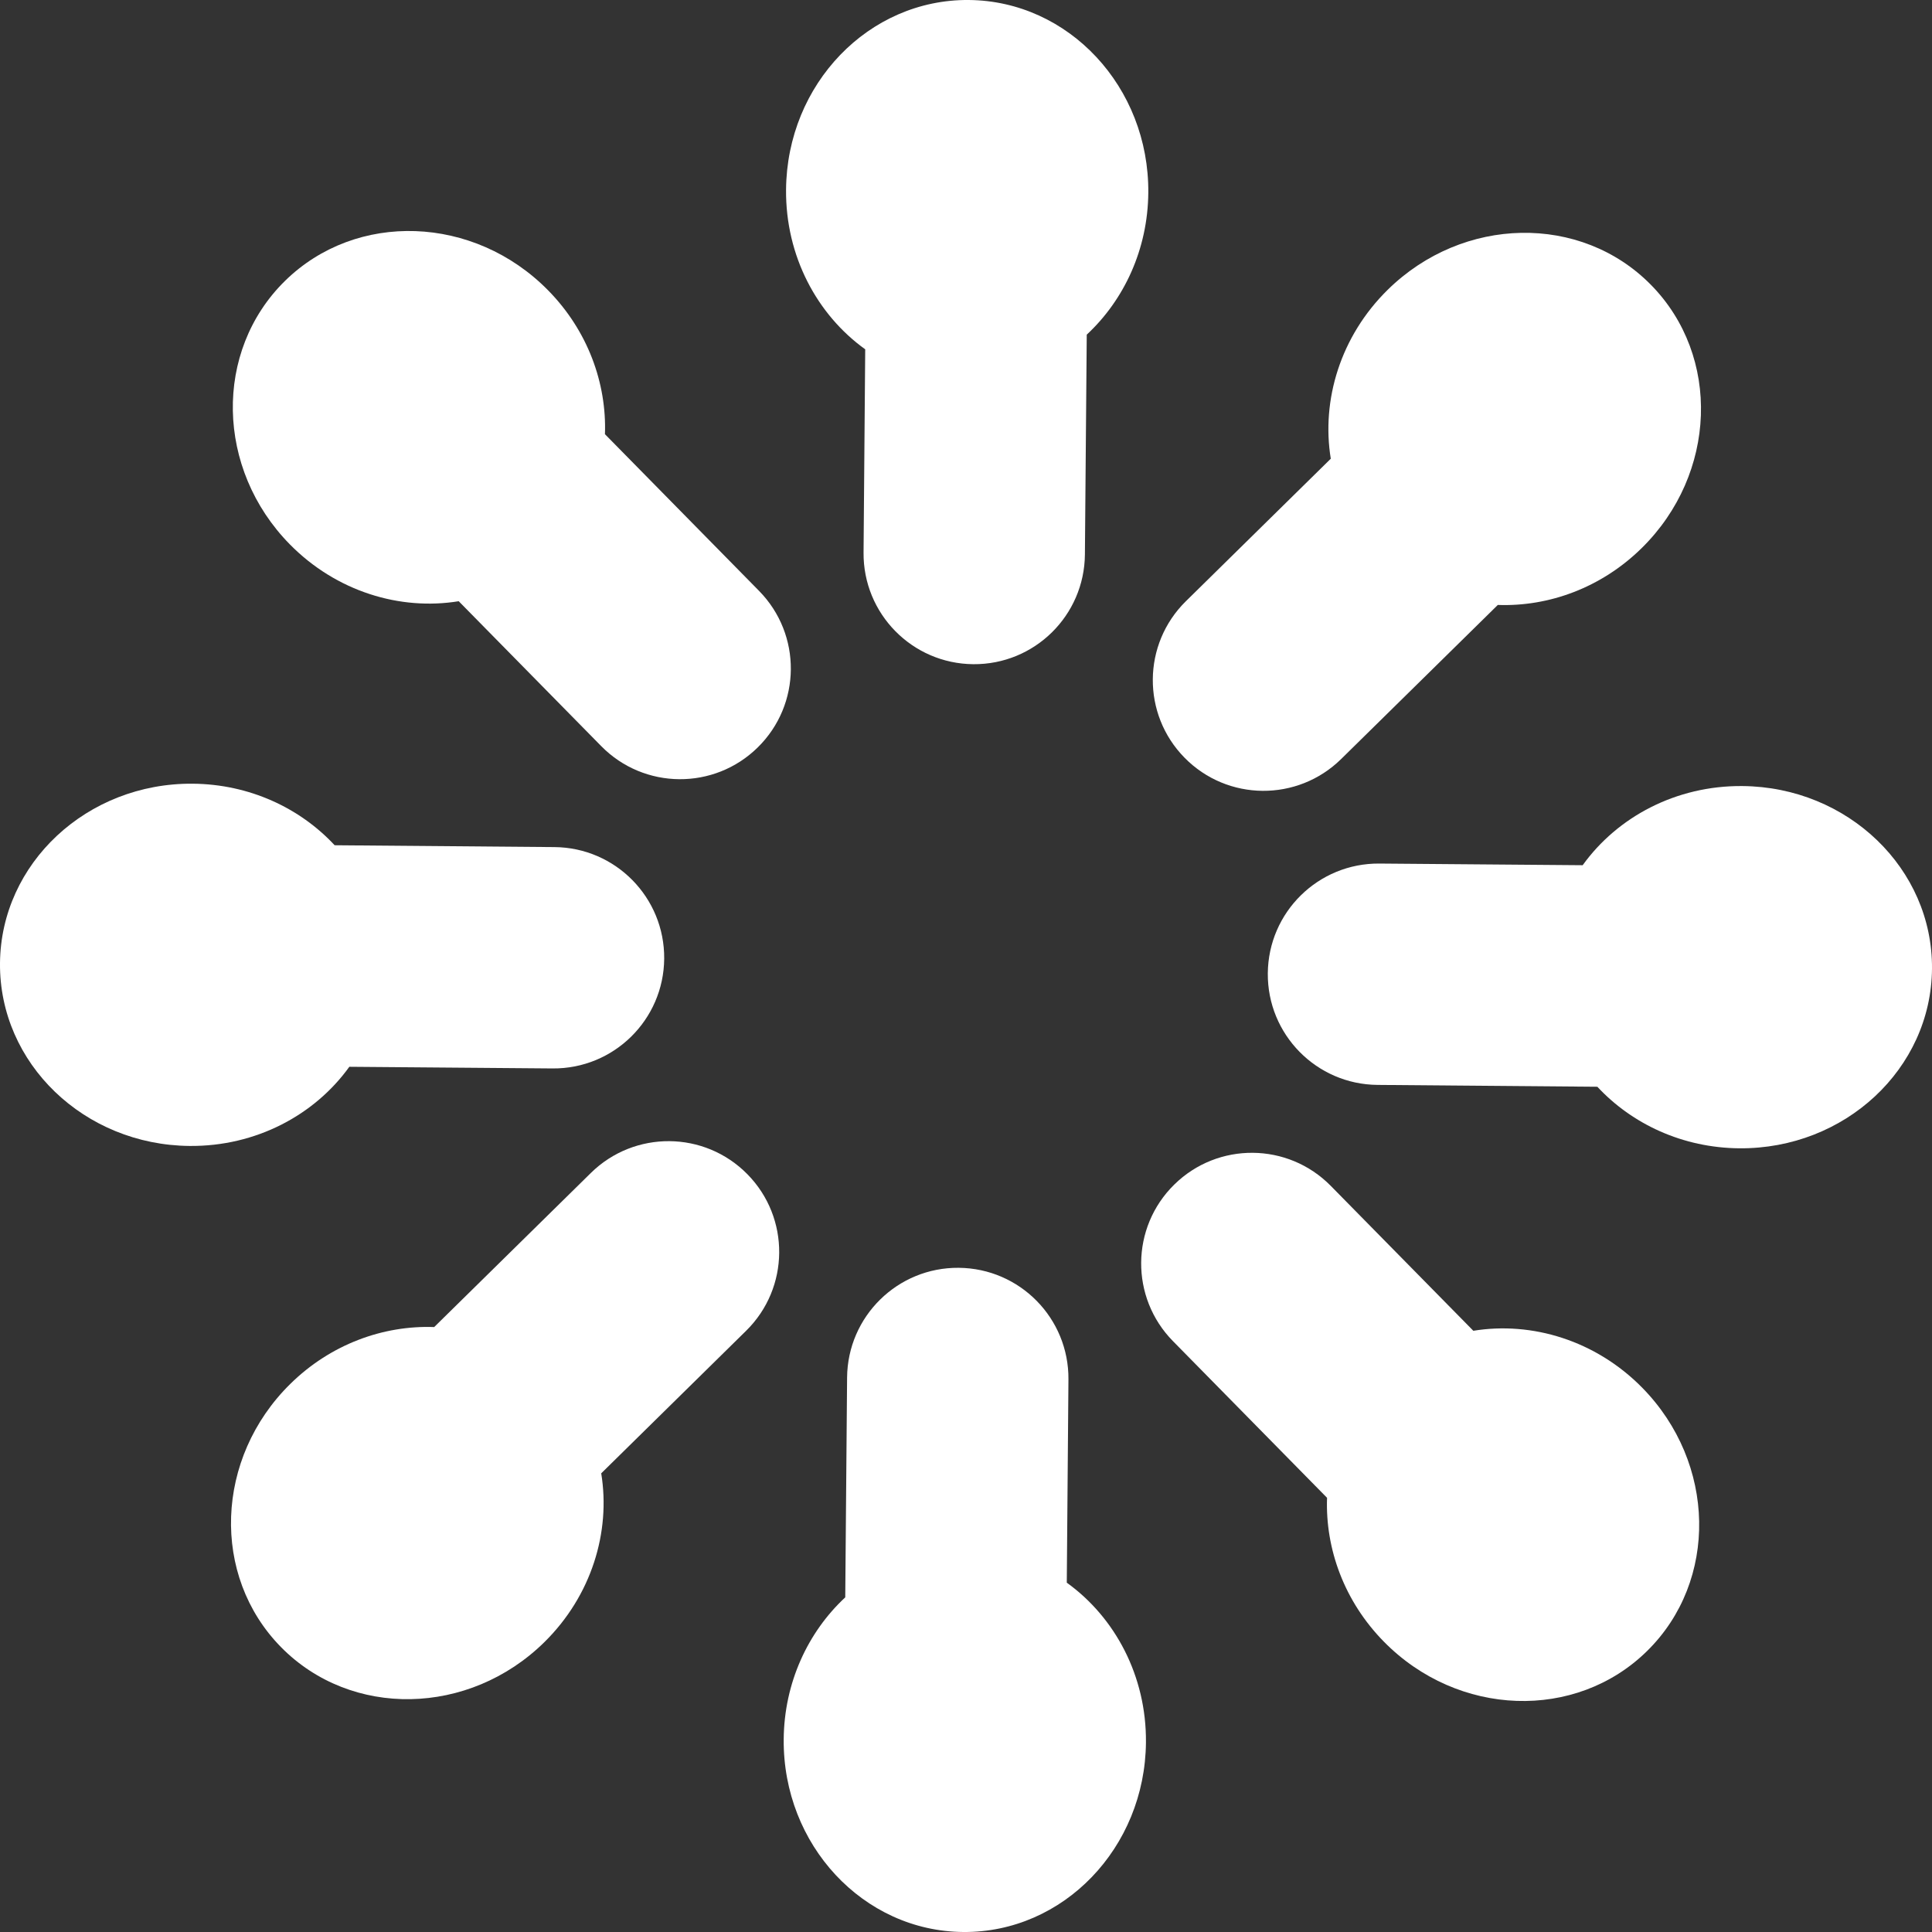
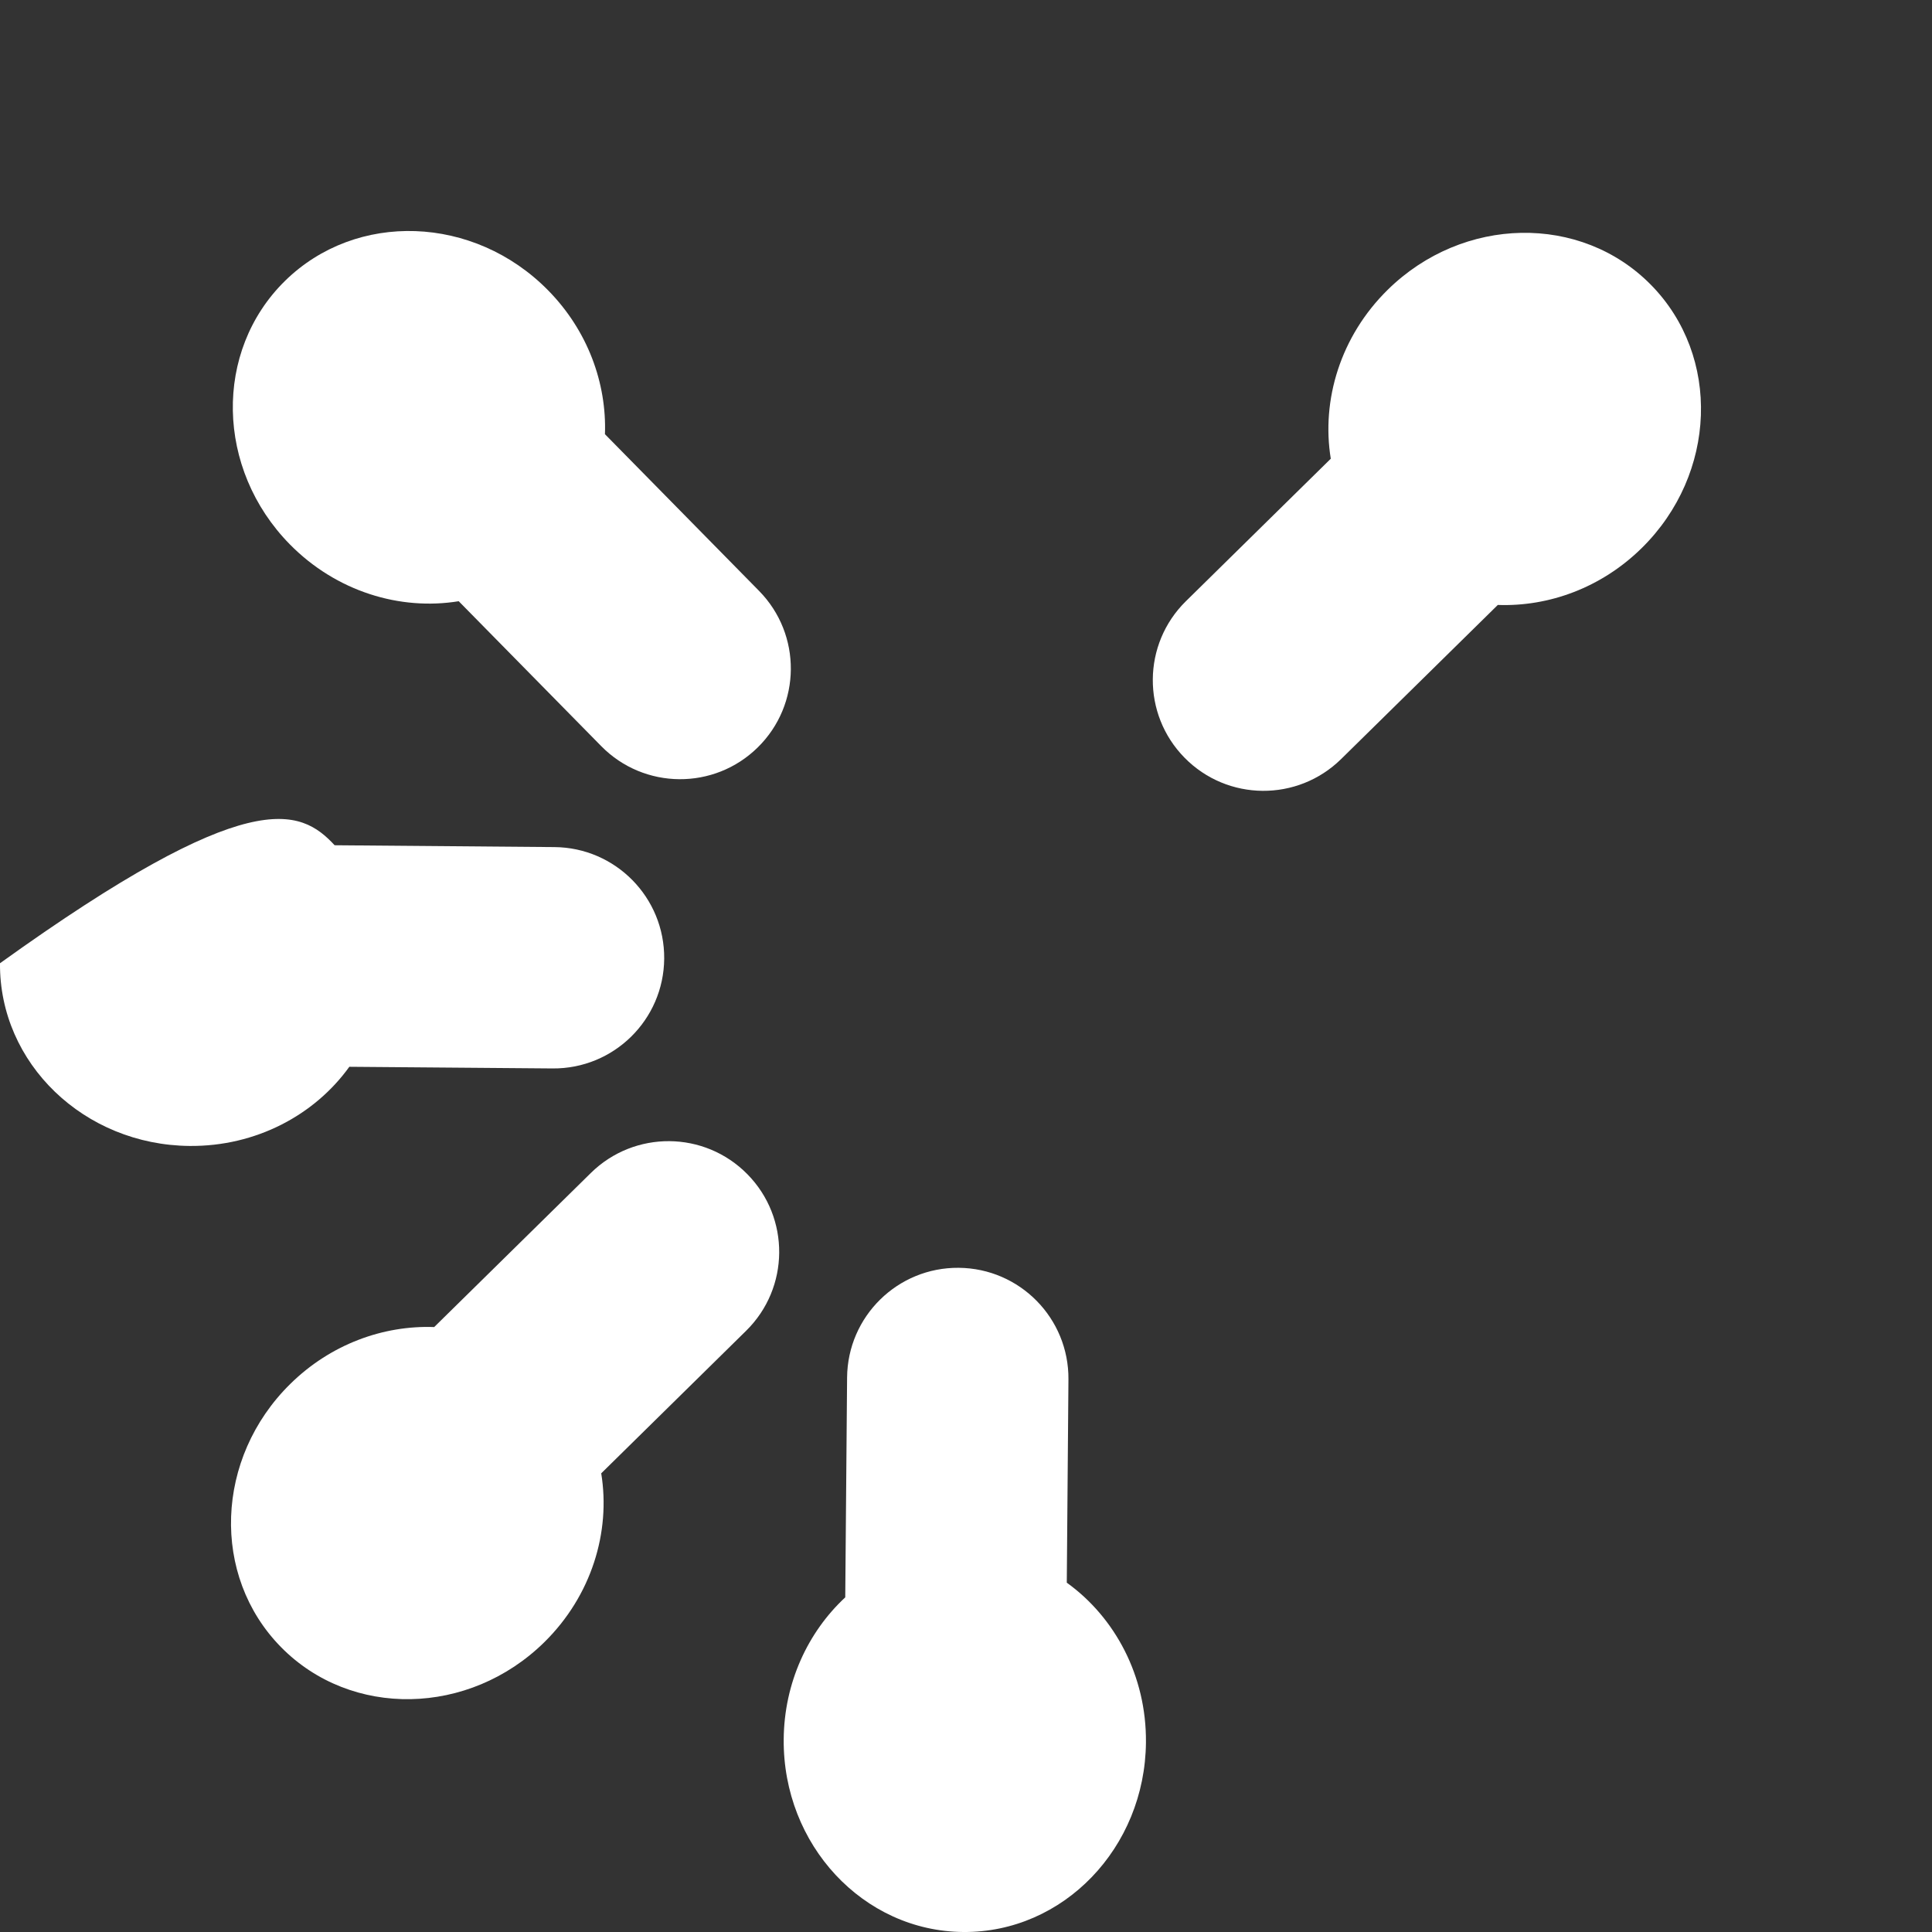
<svg xmlns="http://www.w3.org/2000/svg" width="42" height="42" viewBox="0 0 42 42" fill="none">
  <rect x="0" y="0" width="42" height="42" fill="#333333" stroke="none" />
-   <path d="M17.088 4.124C17.107 1.828 18.885 -0.018 21.06 0C23.234 0.018 24.982 1.893 24.963 4.189C24.953 5.42 24.436 6.521 23.625 7.275L23.585 12.053C23.574 13.382 22.488 14.45 21.159 14.439C19.83 14.428 18.762 13.342 18.773 12.013L18.809 7.594C17.76 6.84 17.076 5.565 17.088 4.124Z" fill="white" />
  <path d="M30.167 6.3C31.804 4.691 34.367 4.643 35.891 6.193C37.416 7.743 37.326 10.305 35.689 11.915C34.812 12.778 33.668 13.191 32.561 13.151L29.155 16.501C28.207 17.433 26.684 17.421 25.752 16.473C24.82 15.526 24.832 14.002 25.78 13.07L28.93 9.972C28.722 8.696 29.14 7.311 30.167 6.3Z" fill="white" />
-   <path d="M37.876 17.088C40.172 17.107 42.018 18.885 42 21.06C41.982 23.234 40.107 24.982 37.811 24.963C36.581 24.953 35.479 24.436 34.725 23.625L29.947 23.585C28.618 23.574 27.55 22.488 27.561 21.159C27.572 19.83 28.658 18.762 29.987 18.773L34.406 18.809C35.16 17.76 36.435 17.076 37.876 17.088Z" fill="white" />
-   <path d="M35.7 30.167C37.309 31.804 37.357 34.367 35.807 35.891C34.257 37.416 31.695 37.326 30.085 35.689C29.222 34.812 28.809 33.668 28.849 32.561L25.499 29.155C24.567 28.207 24.579 26.684 25.527 25.752C26.474 24.82 27.998 24.832 28.93 25.78L32.029 28.93C33.304 28.722 34.689 29.14 35.7 30.167Z" fill="white" />
  <path d="M24.912 37.876C24.893 40.172 23.115 42.018 20.94 42C18.766 41.982 17.018 40.107 17.037 37.811C17.047 36.581 17.564 35.479 18.375 34.725L18.415 29.947C18.426 28.618 19.512 27.55 20.841 27.561C22.17 27.572 23.238 28.658 23.227 29.987L23.191 34.406C24.24 35.16 24.924 36.435 24.912 37.876Z" fill="white" />
  <path d="M11.833 35.7C10.196 37.309 7.634 37.357 6.109 35.807C4.584 34.257 4.674 31.695 6.311 30.085C7.188 29.222 8.332 28.809 9.439 28.849L12.845 25.499C13.793 24.567 15.316 24.579 16.248 25.527C17.18 26.474 17.168 27.998 16.22 28.93L13.07 32.029C13.278 33.304 12.86 34.689 11.833 35.7Z" fill="white" />
-   <path d="M4.124 24.912C1.828 24.893 -0.018 23.115 0 20.94C0.018 18.766 1.893 17.018 4.189 17.037C5.42 17.047 6.521 17.564 7.275 18.375L12.053 18.415C13.382 18.426 14.45 19.512 14.439 20.841C14.428 22.17 13.342 23.238 12.013 23.227L7.594 23.191C6.84 24.24 5.565 24.924 4.124 24.912Z" fill="white" />
+   <path d="M4.124 24.912C1.828 24.893 -0.018 23.115 0 20.94C5.42 17.047 6.521 17.564 7.275 18.375L12.053 18.415C13.382 18.426 14.45 19.512 14.439 20.841C14.428 22.17 13.342 23.238 12.013 23.227L7.594 23.191C6.84 24.24 5.565 24.924 4.124 24.912Z" fill="white" />
  <path d="M6.3 11.833C4.691 10.196 4.643 7.634 6.193 6.109C7.743 4.584 10.305 4.674 11.915 6.311C12.778 7.188 13.191 8.332 13.151 9.439L16.501 12.845C17.433 13.793 17.421 15.316 16.473 16.248C15.526 17.18 14.002 17.168 13.07 16.22L9.972 13.07C8.696 13.278 7.311 12.86 6.3 11.833Z" fill="white" />
</svg>